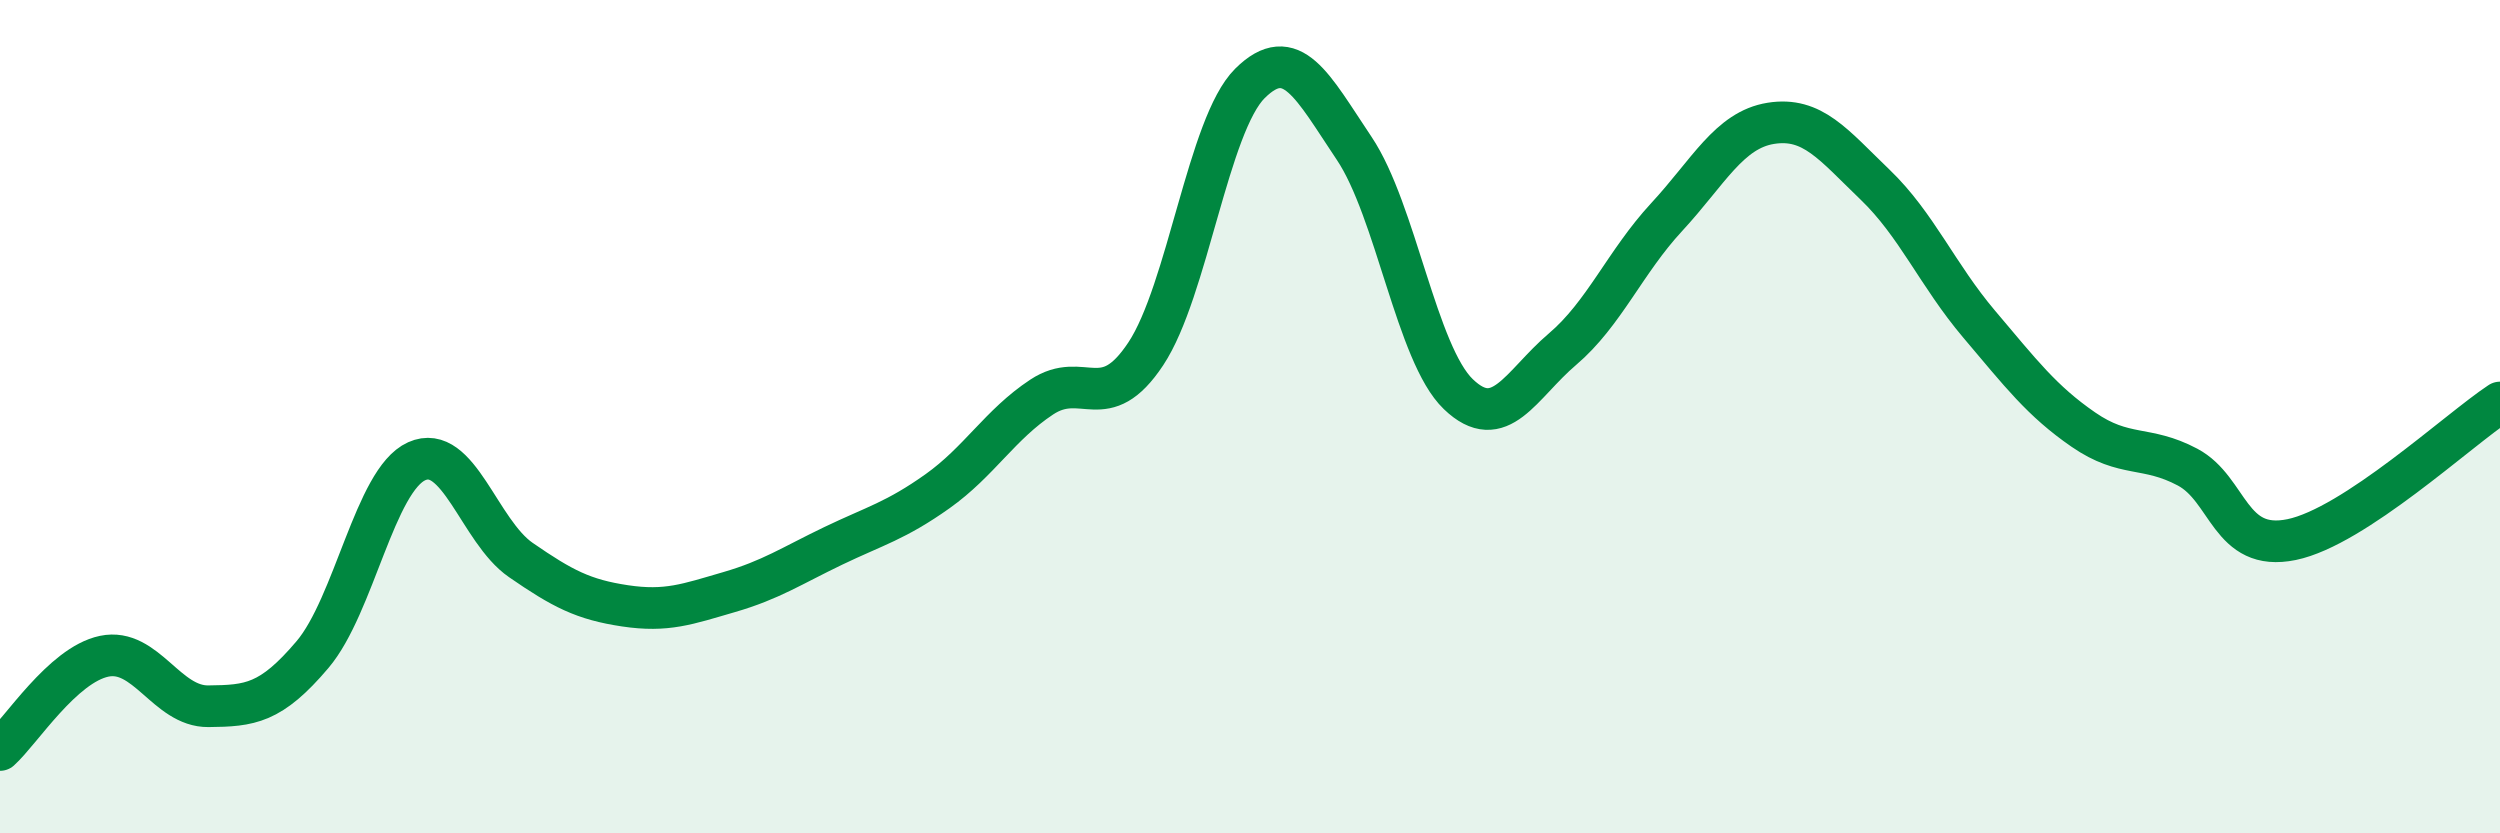
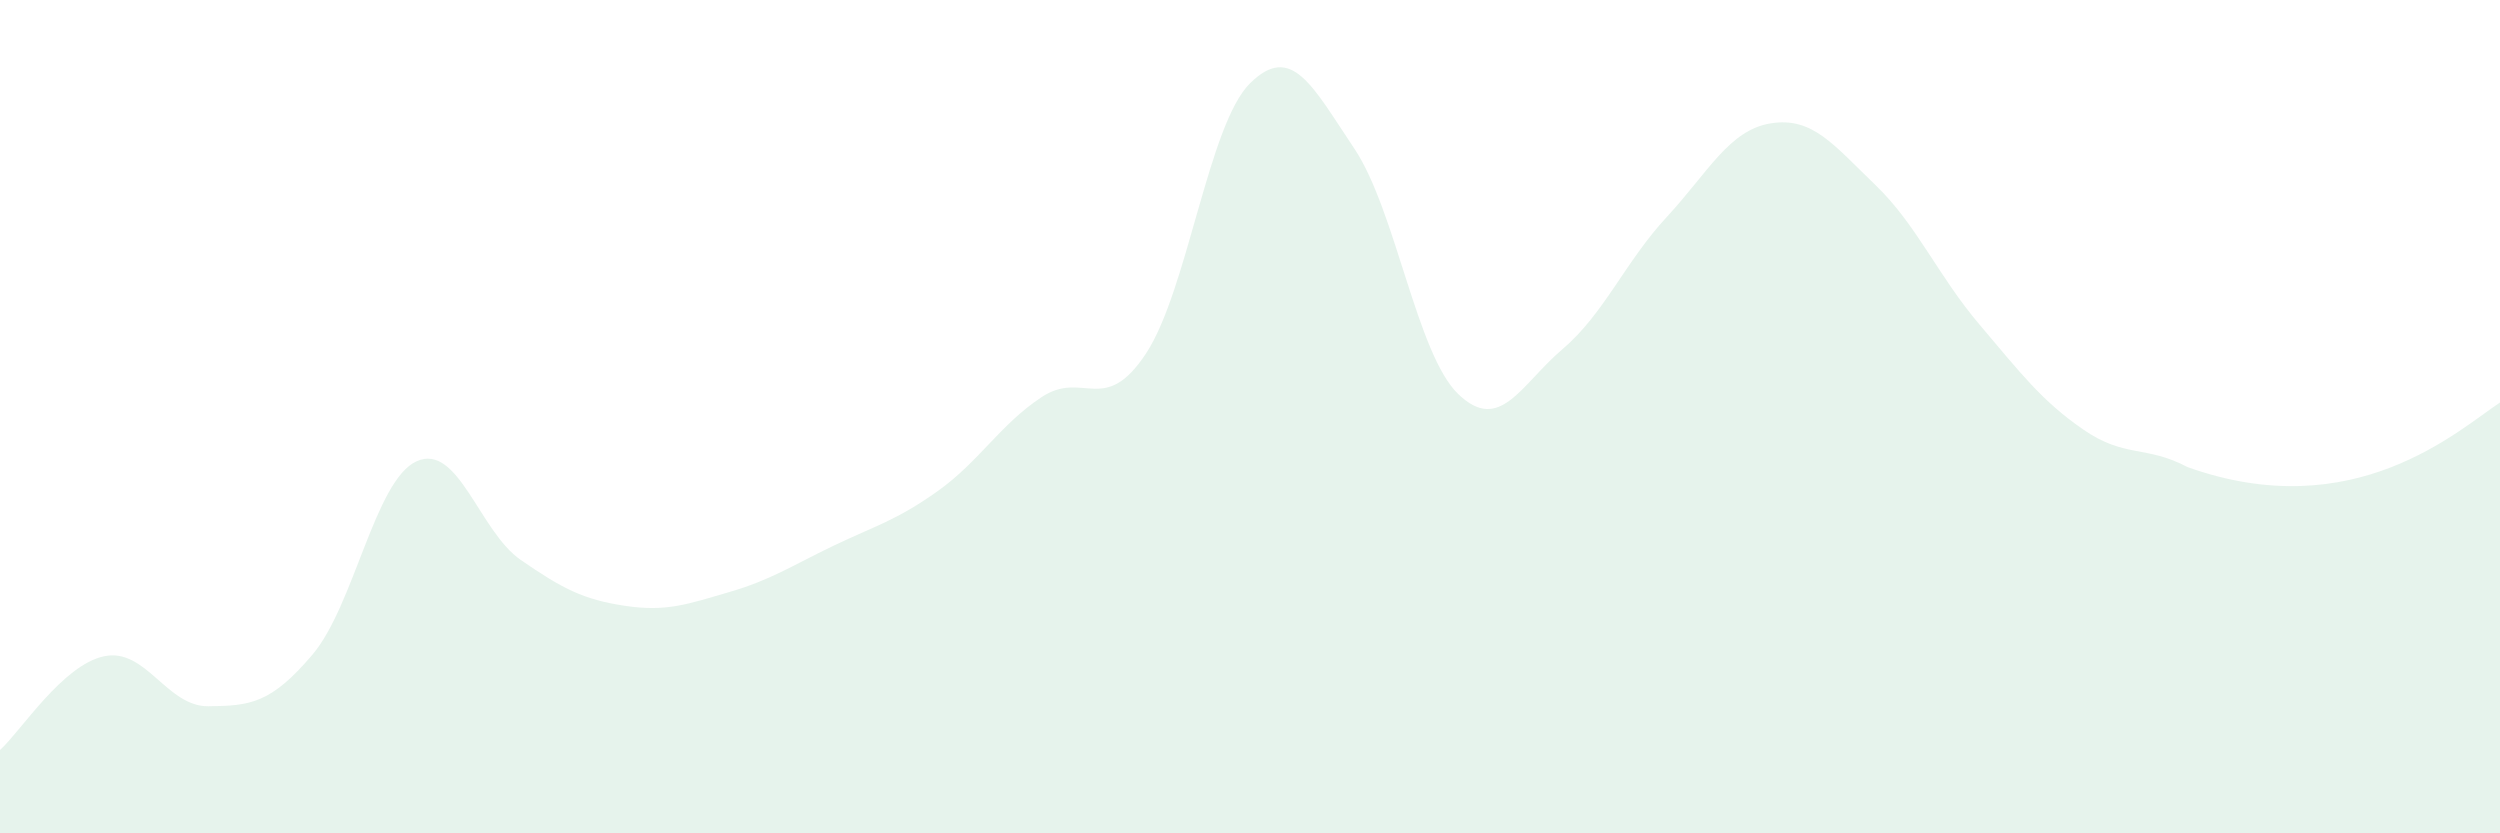
<svg xmlns="http://www.w3.org/2000/svg" width="60" height="20" viewBox="0 0 60 20">
-   <path d="M 0,18 C 0.5,17.55 1.5,15.96 2.5,15.75 C 3.5,15.54 4,16.96 5,16.95 C 6,16.94 6.5,16.89 7.5,15.71 C 8.5,14.53 9,11.52 10,11.07 C 11,10.62 11.5,12.75 12.5,13.44 C 13.5,14.13 14,14.39 15,14.54 C 16,14.69 16.5,14.5 17.5,14.21 C 18.5,13.92 19,13.58 20,13.1 C 21,12.62 21.5,12.5 22.5,11.79 C 23.5,11.08 24,10.19 25,9.53 C 26,8.87 26.5,10 27.5,8.49 C 28.5,6.98 29,2.99 30,2 C 31,1.01 31.5,2.07 32.5,3.56 C 33.5,5.05 34,8.5 35,9.46 C 36,10.42 36.5,9.23 37.5,8.38 C 38.5,7.53 39,6.29 40,5.21 C 41,4.13 41.5,3.12 42.5,2.96 C 43.5,2.8 44,3.47 45,4.43 C 46,5.39 46.5,6.6 47.5,7.78 C 48.5,8.96 49,9.62 50,10.31 C 51,11 51.5,10.68 52.5,11.21 C 53.5,11.74 53.5,13.26 55,12.95 C 56.5,12.64 59,10.32 60,9.66L60 20L0 20Z" fill="#008740" opacity="0.1" stroke-linecap="round" stroke-linejoin="round" />
-   <path d="M 0,18 C 0.5,17.55 1.5,15.96 2.5,15.75 C 3.5,15.54 4,16.96 5,16.95 C 6,16.94 6.5,16.89 7.5,15.71 C 8.5,14.53 9,11.52 10,11.07 C 11,10.62 11.5,12.75 12.5,13.44 C 13.5,14.13 14,14.39 15,14.54 C 16,14.69 16.5,14.5 17.5,14.21 C 18.5,13.92 19,13.58 20,13.1 C 21,12.62 21.5,12.5 22.5,11.79 C 23.5,11.08 24,10.19 25,9.53 C 26,8.87 26.5,10 27.5,8.49 C 28.5,6.98 29,2.99 30,2 C 31,1.01 31.5,2.07 32.5,3.56 C 33.5,5.05 34,8.5 35,9.46 C 36,10.42 36.5,9.23 37.5,8.38 C 38.5,7.53 39,6.29 40,5.21 C 41,4.13 41.5,3.12 42.5,2.96 C 43.5,2.8 44,3.47 45,4.43 C 46,5.39 46.5,6.6 47.5,7.78 C 48.5,8.96 49,9.62 50,10.31 C 51,11 51.5,10.68 52.5,11.21 C 53.5,11.74 53.5,13.26 55,12.95 C 56.5,12.64 59,10.32 60,9.66" stroke="#008740" stroke-width="1" fill="none" stroke-linecap="round" stroke-linejoin="round" />
+   <path d="M 0,18 C 0.5,17.55 1.5,15.96 2.5,15.75 C 3.5,15.54 4,16.96 5,16.95 C 6,16.94 6.5,16.89 7.5,15.71 C 8.5,14.53 9,11.52 10,11.07 C 11,10.62 11.5,12.75 12.5,13.44 C 13.5,14.13 14,14.39 15,14.54 C 16,14.69 16.5,14.5 17.5,14.21 C 18.5,13.92 19,13.58 20,13.1 C 21,12.62 21.5,12.5 22.5,11.79 C 23.5,11.08 24,10.19 25,9.53 C 26,8.87 26.5,10 27.5,8.49 C 28.5,6.98 29,2.99 30,2 C 31,1.01 31.5,2.07 32.5,3.56 C 33.5,5.05 34,8.5 35,9.46 C 36,10.42 36.5,9.23 37.5,8.38 C 38.5,7.53 39,6.29 40,5.21 C 41,4.13 41.5,3.12 42.5,2.96 C 43.5,2.8 44,3.47 45,4.43 C 46,5.39 46.5,6.6 47.5,7.78 C 48.5,8.96 49,9.62 50,10.31 C 51,11 51.5,10.68 52.5,11.21 C 56.5,12.64 59,10.32 60,9.66L60 20L0 20Z" fill="#008740" opacity="0.1" stroke-linecap="round" stroke-linejoin="round" />
</svg>